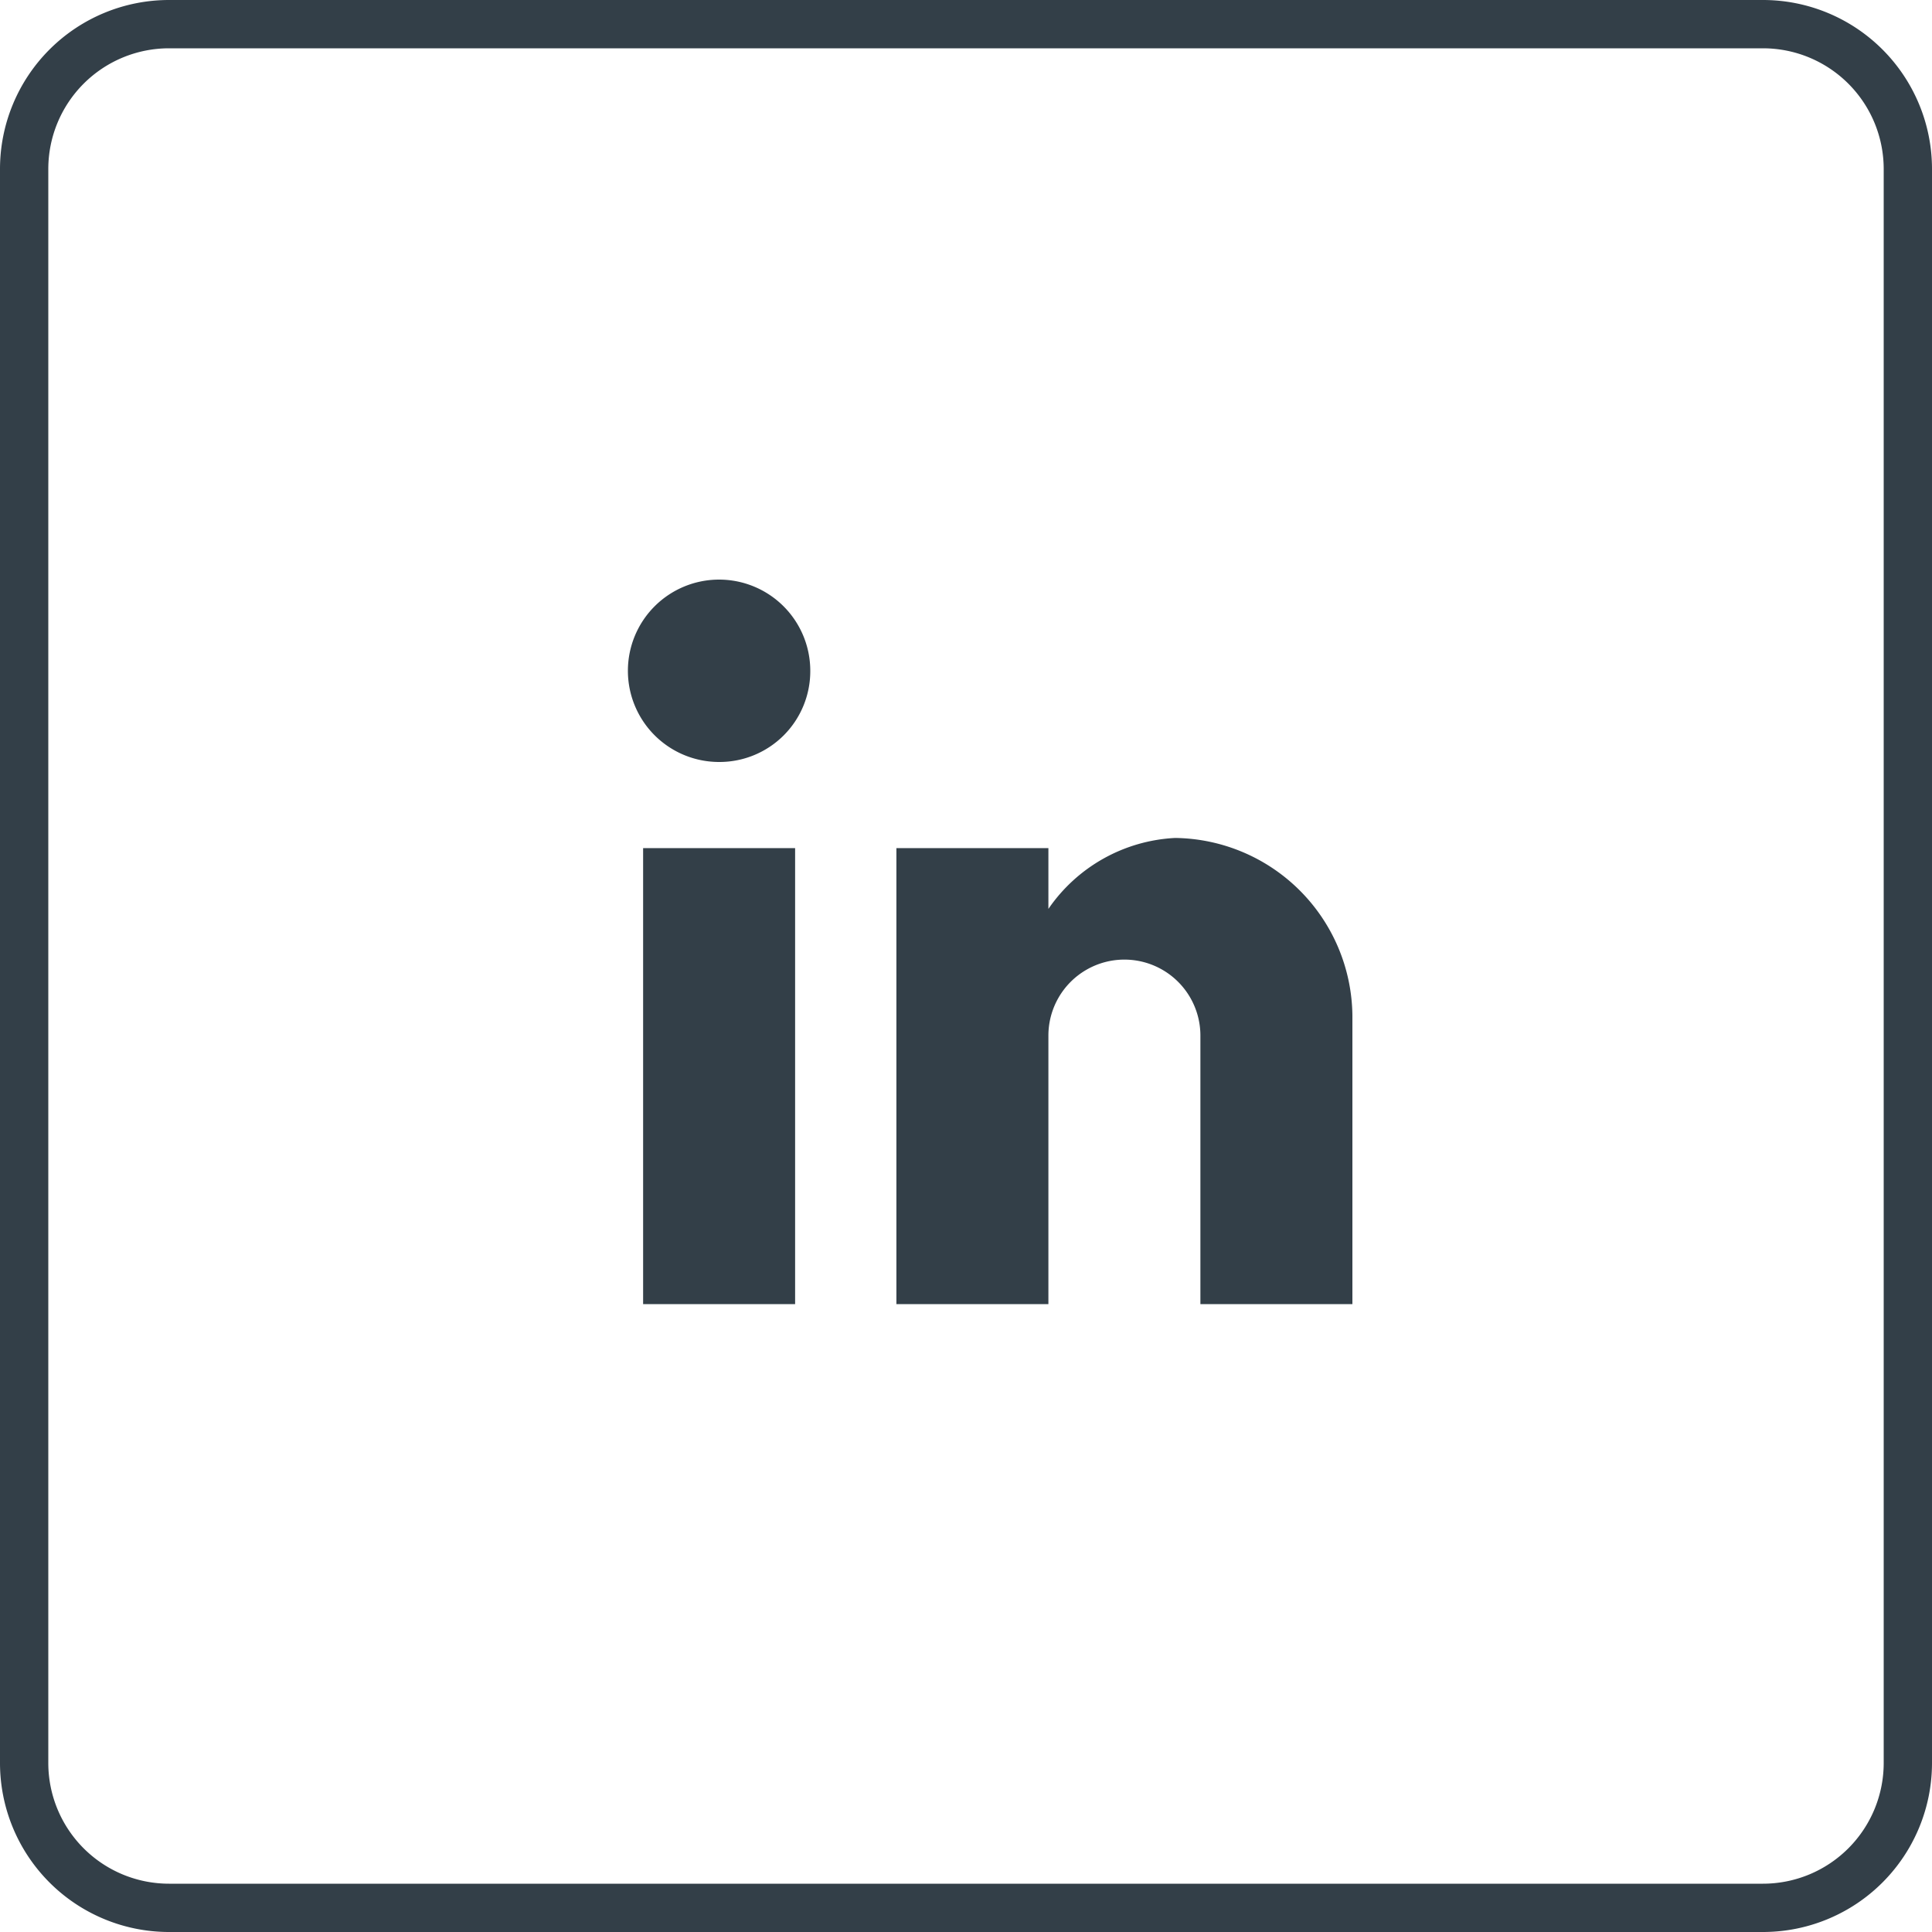
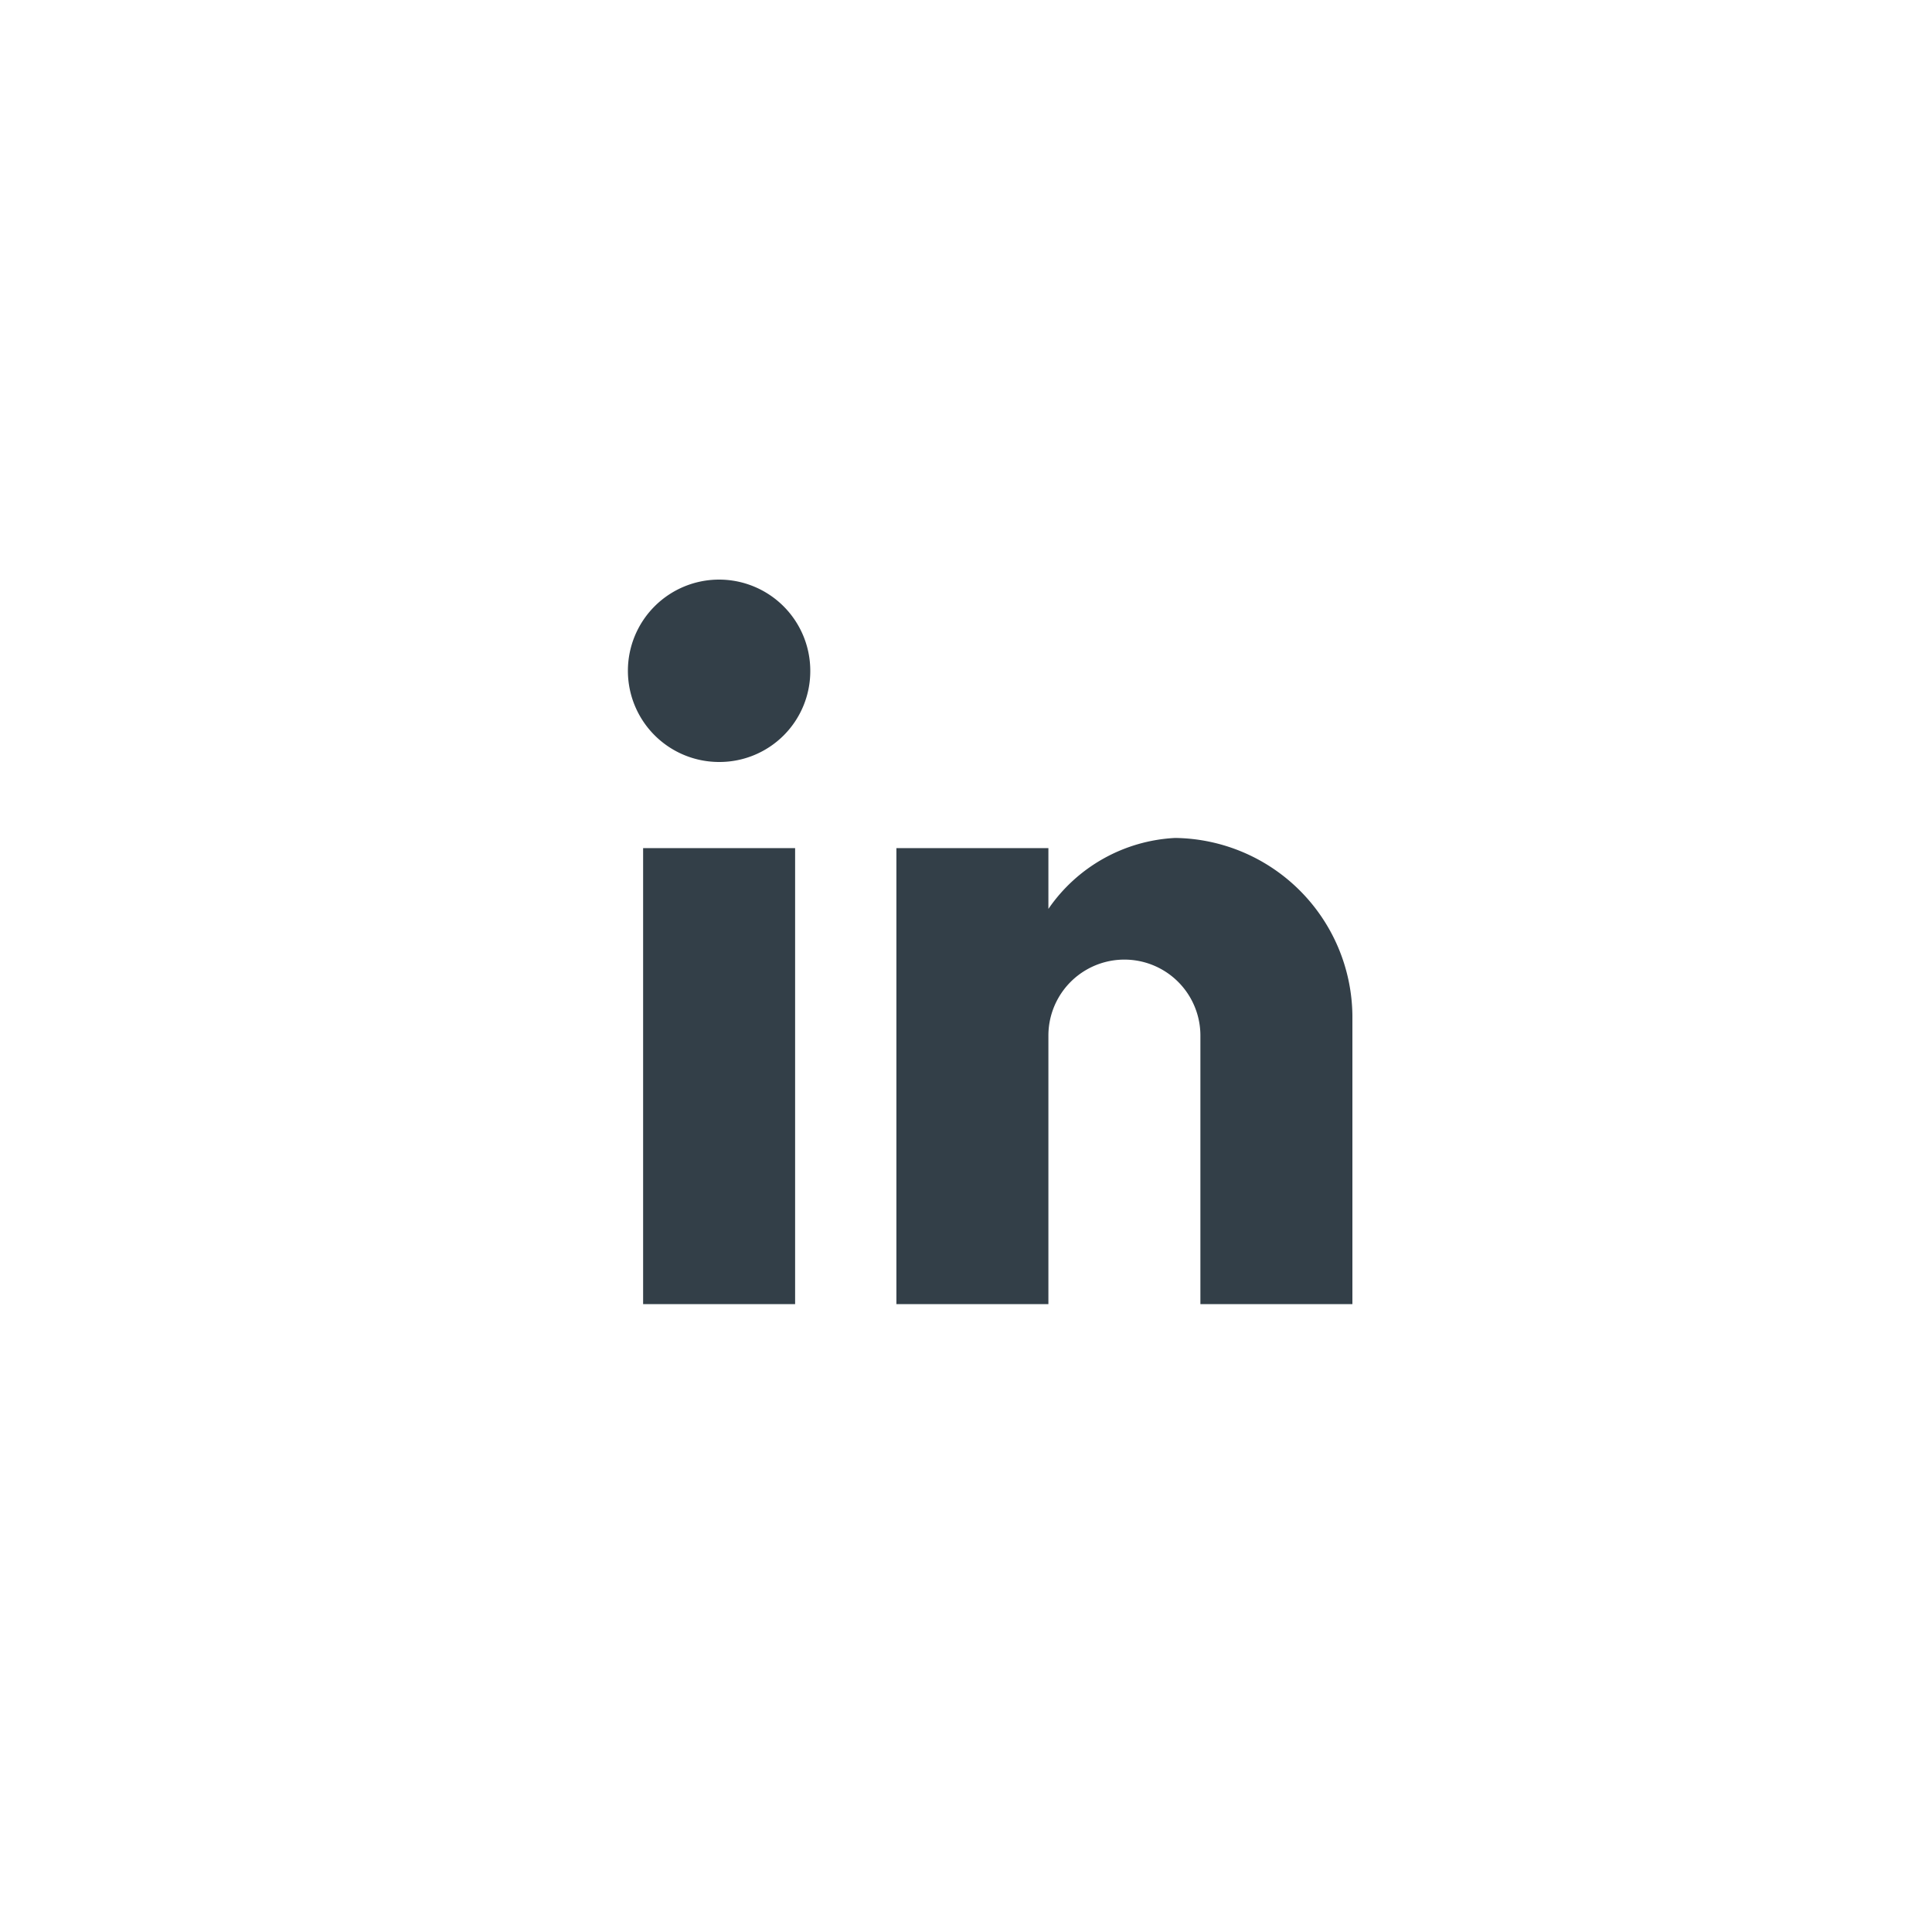
<svg xmlns="http://www.w3.org/2000/svg" viewBox="0 0 40 40">
  <defs>
    <style>.cls-1{fill:#333f48;}</style>
  </defs>
  <title>linkedin-dark</title>
  <g id="linkedin-dark">
    <path id="Clip-4" class="cls-1" d="M16.462,27H13.315V17.559h3.147ZM14.888,15.776a1.888,1.888,0,1,1,1.888-1.888A1.88,1.88,0,0,1,14.888,15.776ZM28,27H24.853V21.441a1.573,1.573,0,1,0-3.147,0V27H18.559V17.559h3.147v1.259a3.388,3.388,0,0,1,2.622-1.469A3.717,3.717,0,0,1,28,21.021Z" />
    <g id="bg">
-       <path class="cls-1" d="M36.5,40H3.5A3.5,3.5,0,0,1,0,36.5V3.5A3.5,3.5,0,0,1,3.5,0h33A3.5,3.5,0,0,1,40,3.5v33A3.5,3.5,0,0,1,36.5,40ZM3.5,1A2.5,2.5,0,0,0,1,3.5v33A2.5,2.5,0,0,0,3.5,39h33A2.5,2.5,0,0,0,39,36.5V3.5A2.5,2.5,0,0,0,36.5,1Z" />
-     </g>
+       </g>
  </g>
</svg>